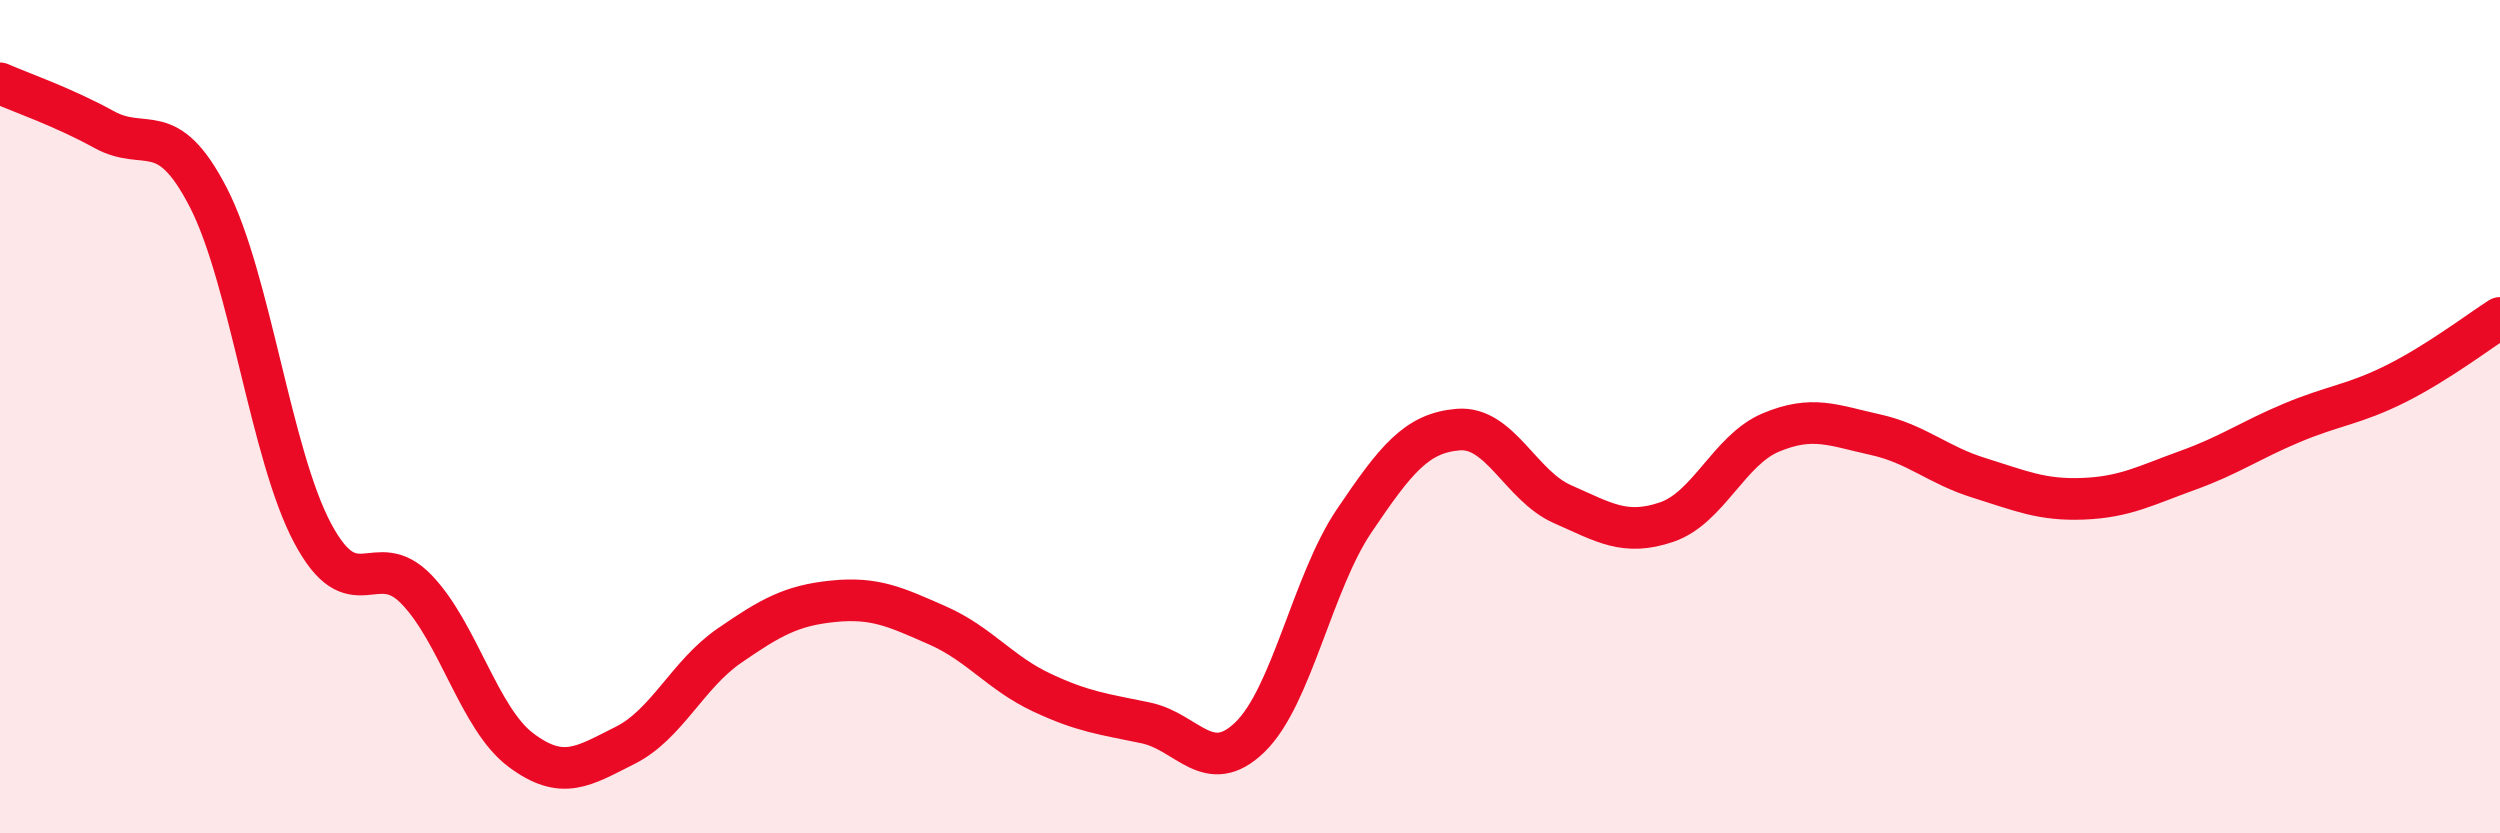
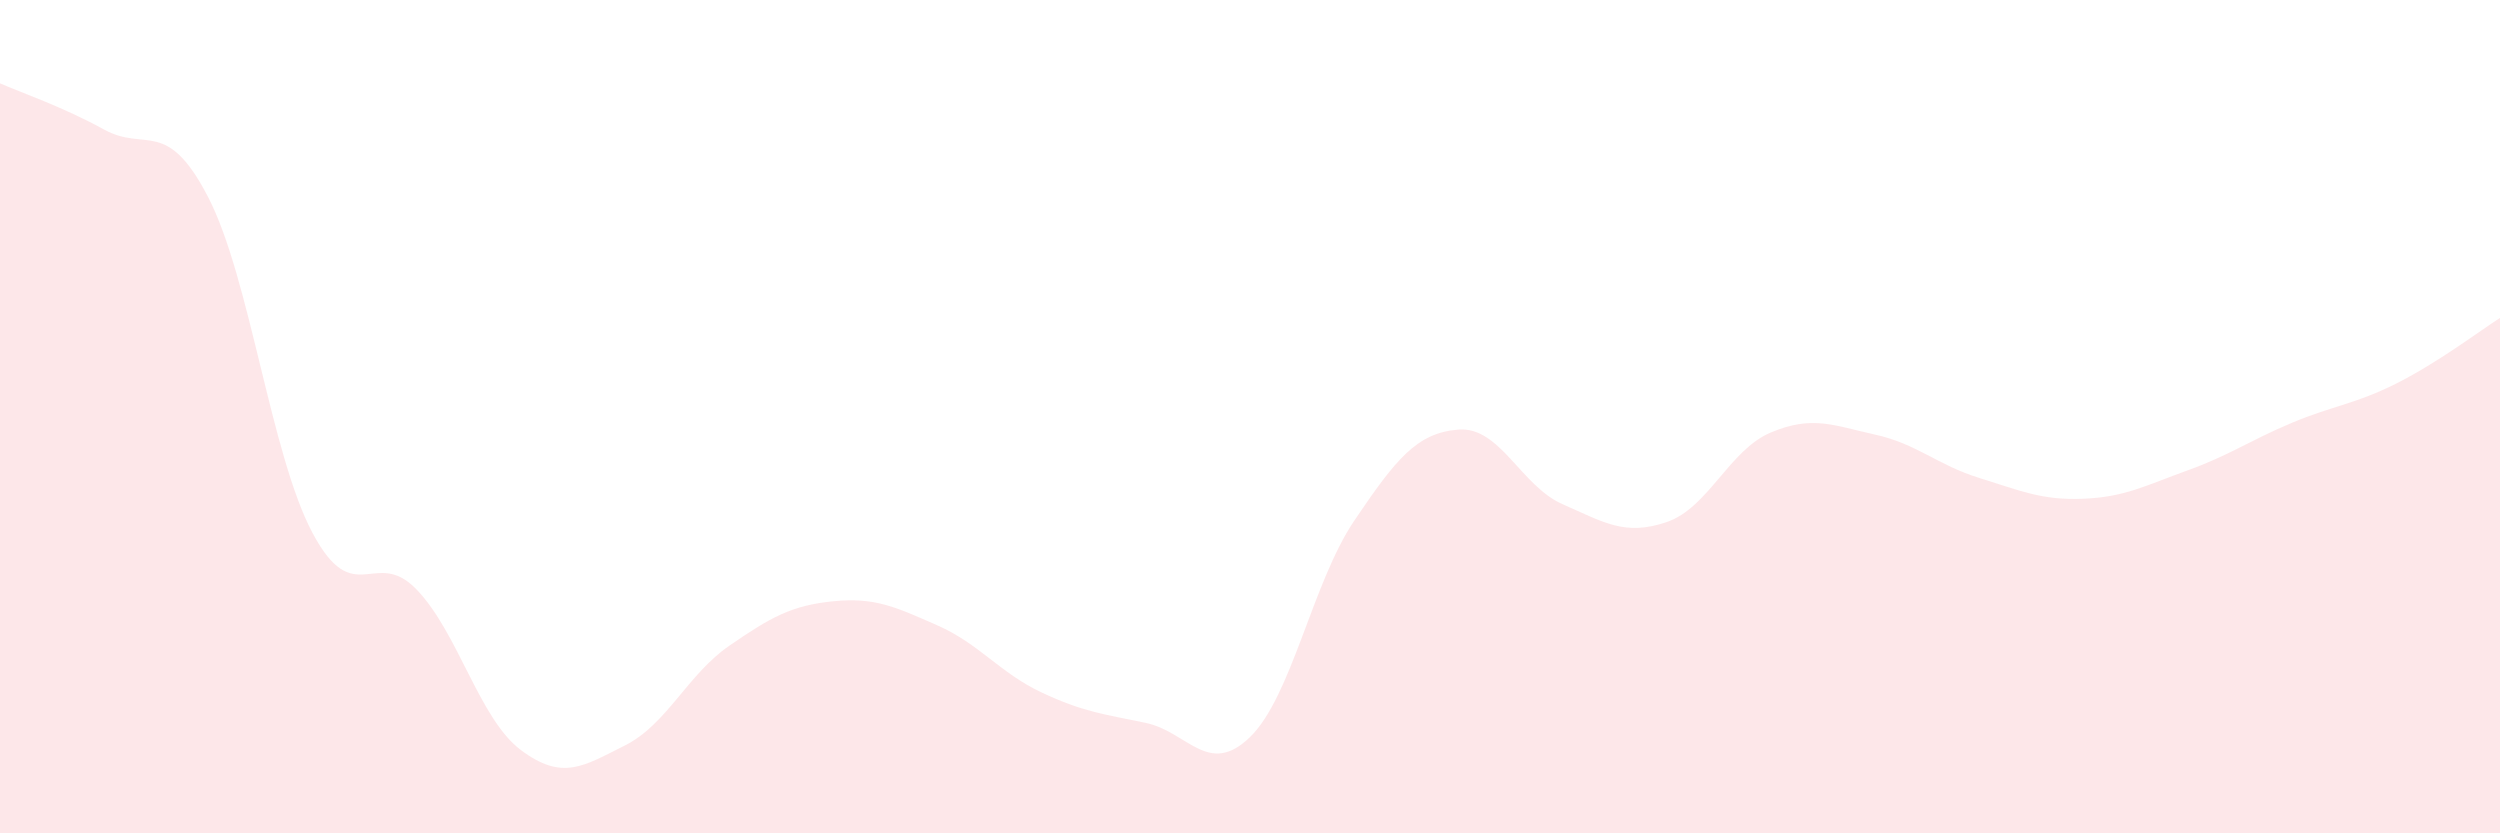
<svg xmlns="http://www.w3.org/2000/svg" width="60" height="20" viewBox="0 0 60 20">
  <path d="M 0,2 C 0.5,2.22 1.5,2.56 2.5,3.11 C 3.5,3.66 4,2.8 5,4.74 C 6,6.68 6.5,10.91 7.5,12.79 C 8.5,14.67 9,13.11 10,14.15 C 11,15.19 11.5,17.25 12.5,18 C 13.5,18.75 14,18.39 15,17.89 C 16,17.39 16.5,16.19 17.5,15.5 C 18.5,14.81 19,14.53 20,14.43 C 21,14.33 21.5,14.57 22.5,15.01 C 23.5,15.45 24,16.15 25,16.62 C 26,17.09 26.5,17.14 27.5,17.35 C 28.5,17.56 29,18.66 30,17.69 C 31,16.72 31.5,13.98 32.5,12.5 C 33.5,11.02 34,10.39 35,10.31 C 36,10.23 36.5,11.66 37.5,12.1 C 38.5,12.54 39,12.87 40,12.53 C 41,12.19 41.5,10.8 42.5,10.38 C 43.5,9.96 44,10.21 45,10.43 C 46,10.65 46.5,11.16 47.5,11.47 C 48.5,11.78 49,12.01 50,11.97 C 51,11.93 51.5,11.65 52.5,11.29 C 53.5,10.93 54,10.57 55,10.15 C 56,9.73 56.5,9.71 57.5,9.21 C 58.5,8.71 59.5,7.95 60,7.63L60 20L0 20Z" fill="#EB0A25" opacity="0.1" stroke-linecap="round" stroke-linejoin="round" />
-   <path d="M 0,2 C 0.5,2.22 1.5,2.56 2.5,3.11 C 3.5,3.66 4,2.8 5,4.74 C 6,6.68 6.5,10.91 7.5,12.79 C 8.5,14.67 9,13.11 10,14.15 C 11,15.19 11.5,17.25 12.5,18 C 13.5,18.75 14,18.39 15,17.89 C 16,17.39 16.5,16.19 17.5,15.5 C 18.5,14.81 19,14.53 20,14.43 C 21,14.33 21.5,14.57 22.5,15.01 C 23.5,15.45 24,16.15 25,16.62 C 26,17.09 26.5,17.14 27.5,17.35 C 28.5,17.56 29,18.66 30,17.69 C 31,16.72 31.5,13.98 32.5,12.5 C 33.5,11.02 34,10.39 35,10.31 C 36,10.23 36.5,11.66 37.5,12.1 C 38.5,12.54 39,12.87 40,12.53 C 41,12.19 41.5,10.8 42.5,10.38 C 43.5,9.96 44,10.21 45,10.43 C 46,10.65 46.5,11.16 47.5,11.47 C 48.5,11.78 49,12.01 50,11.97 C 51,11.93 51.5,11.65 52.5,11.29 C 53.5,10.93 54,10.57 55,10.15 C 56,9.73 56.5,9.71 57.5,9.21 C 58.5,8.71 59.5,7.95 60,7.63" stroke="#EB0A25" stroke-width="1" fill="none" stroke-linecap="round" stroke-linejoin="round" />
</svg>